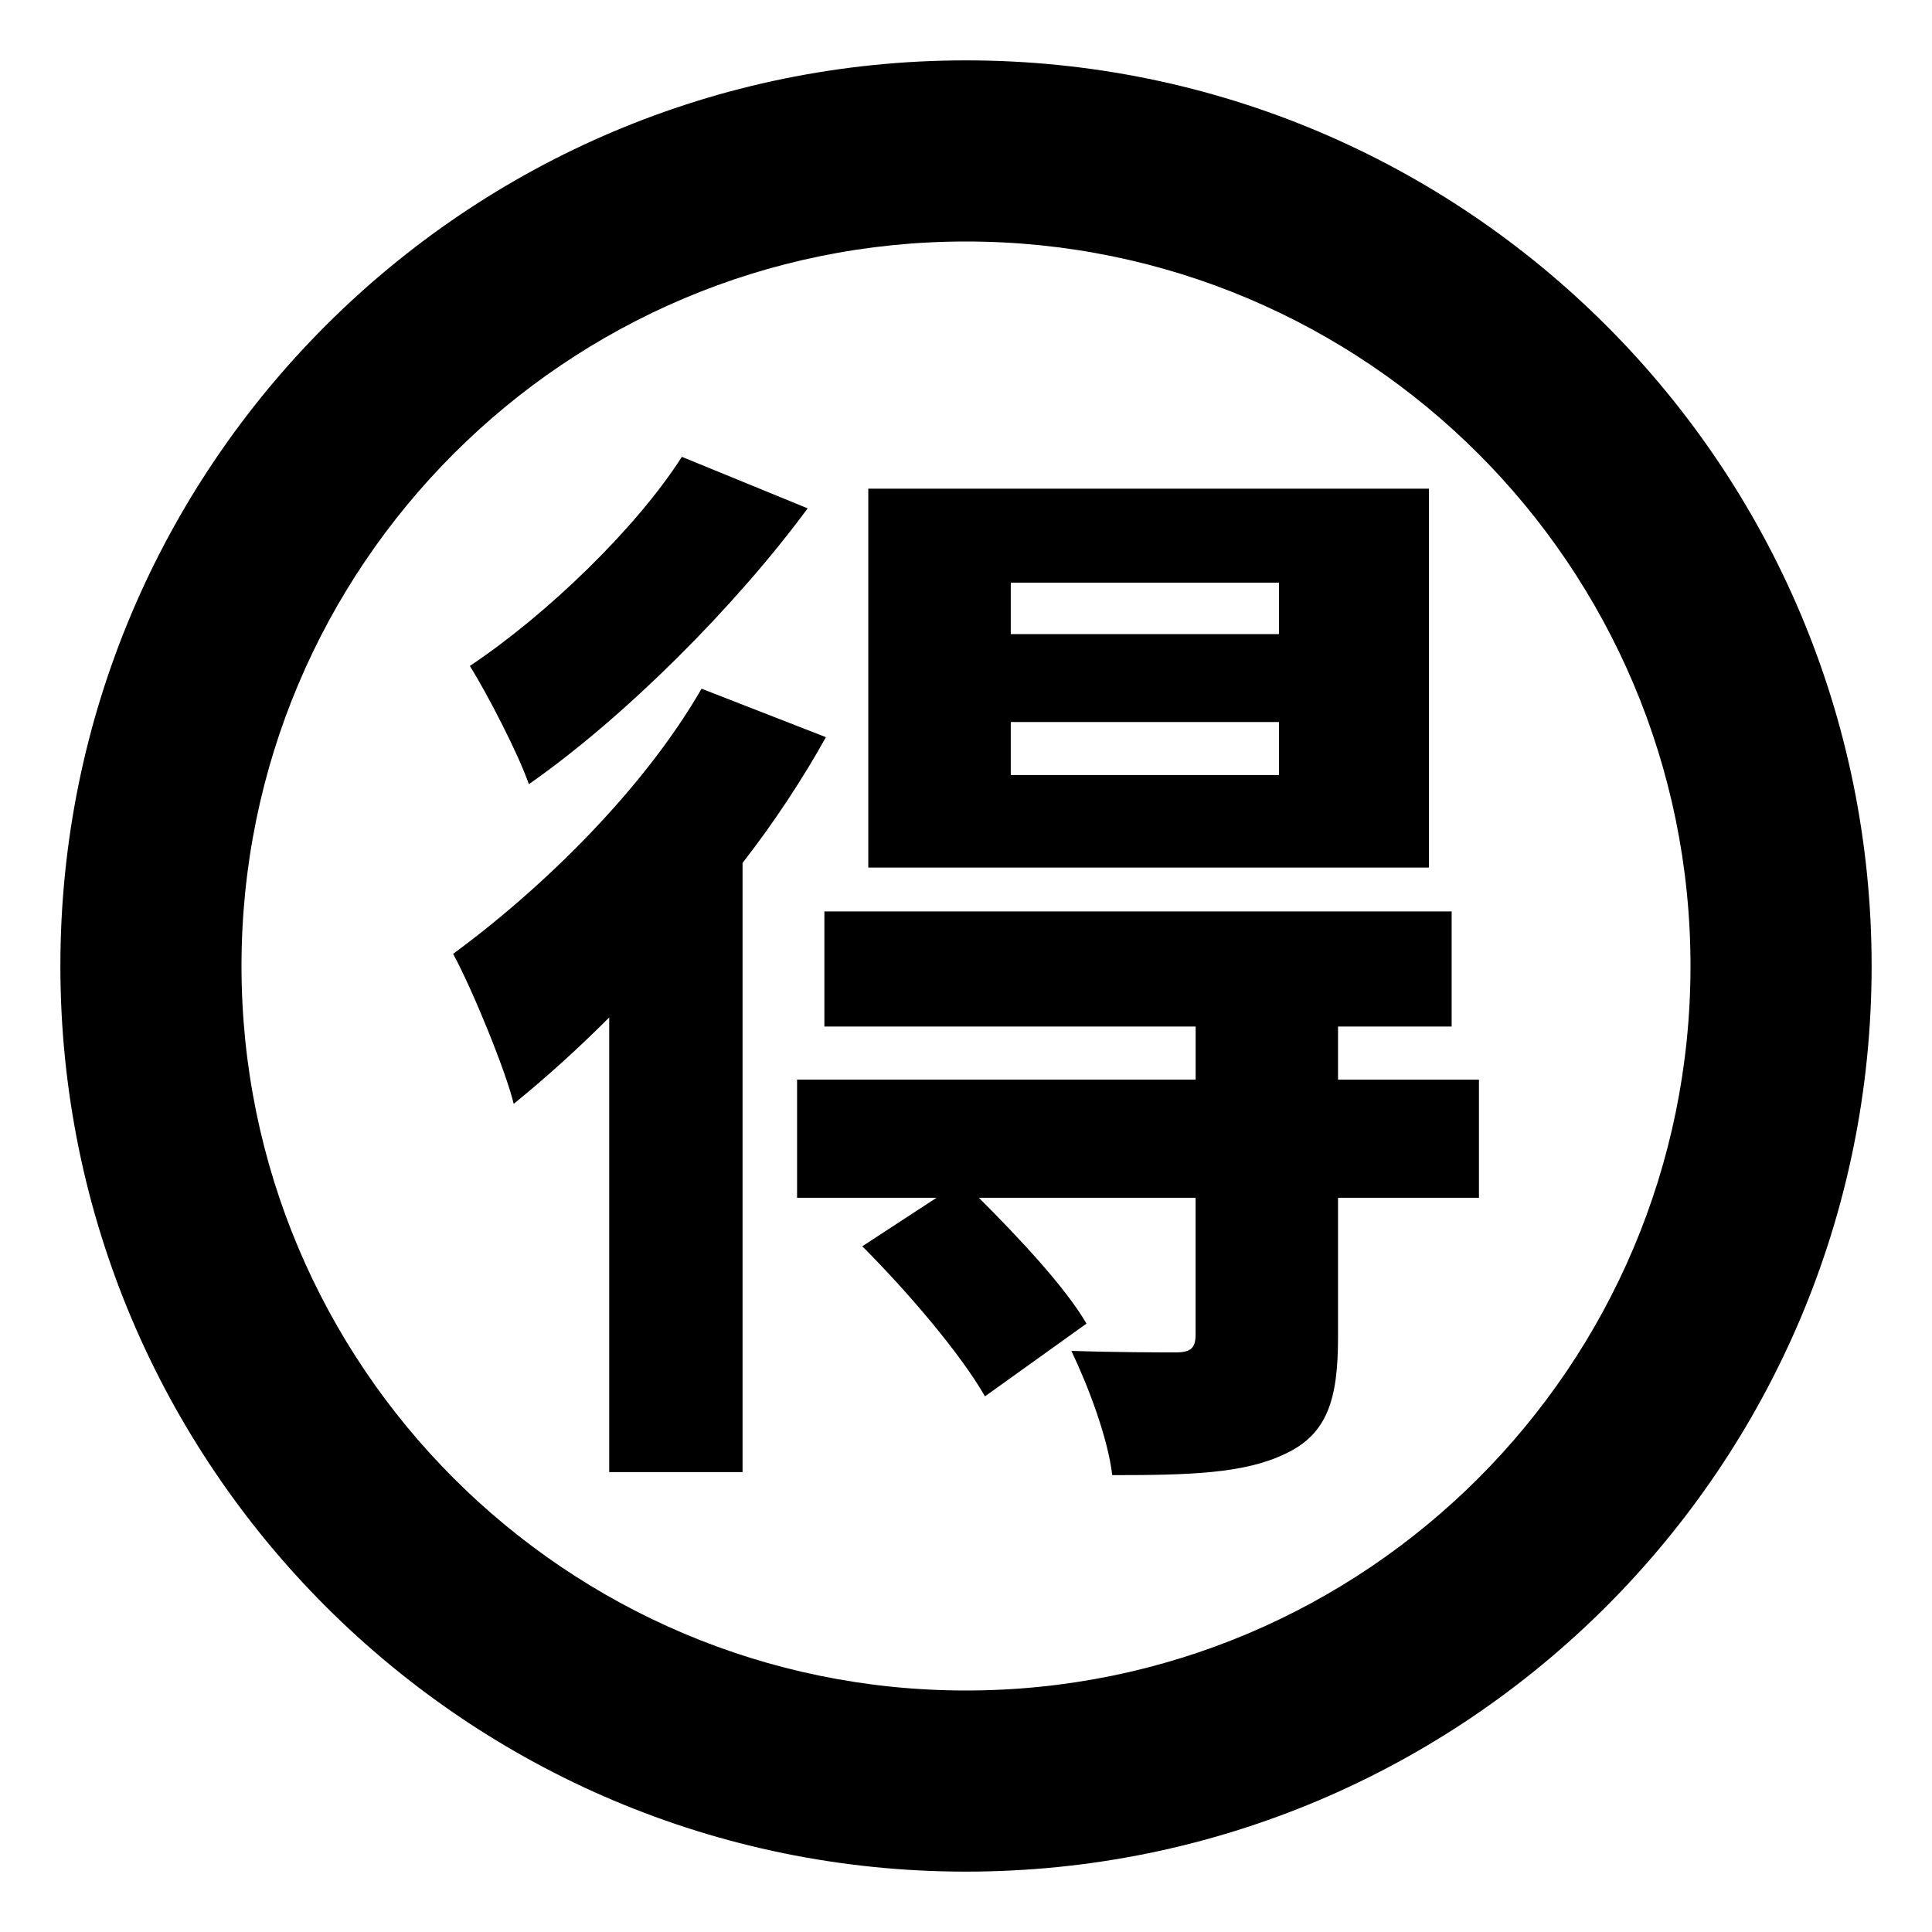
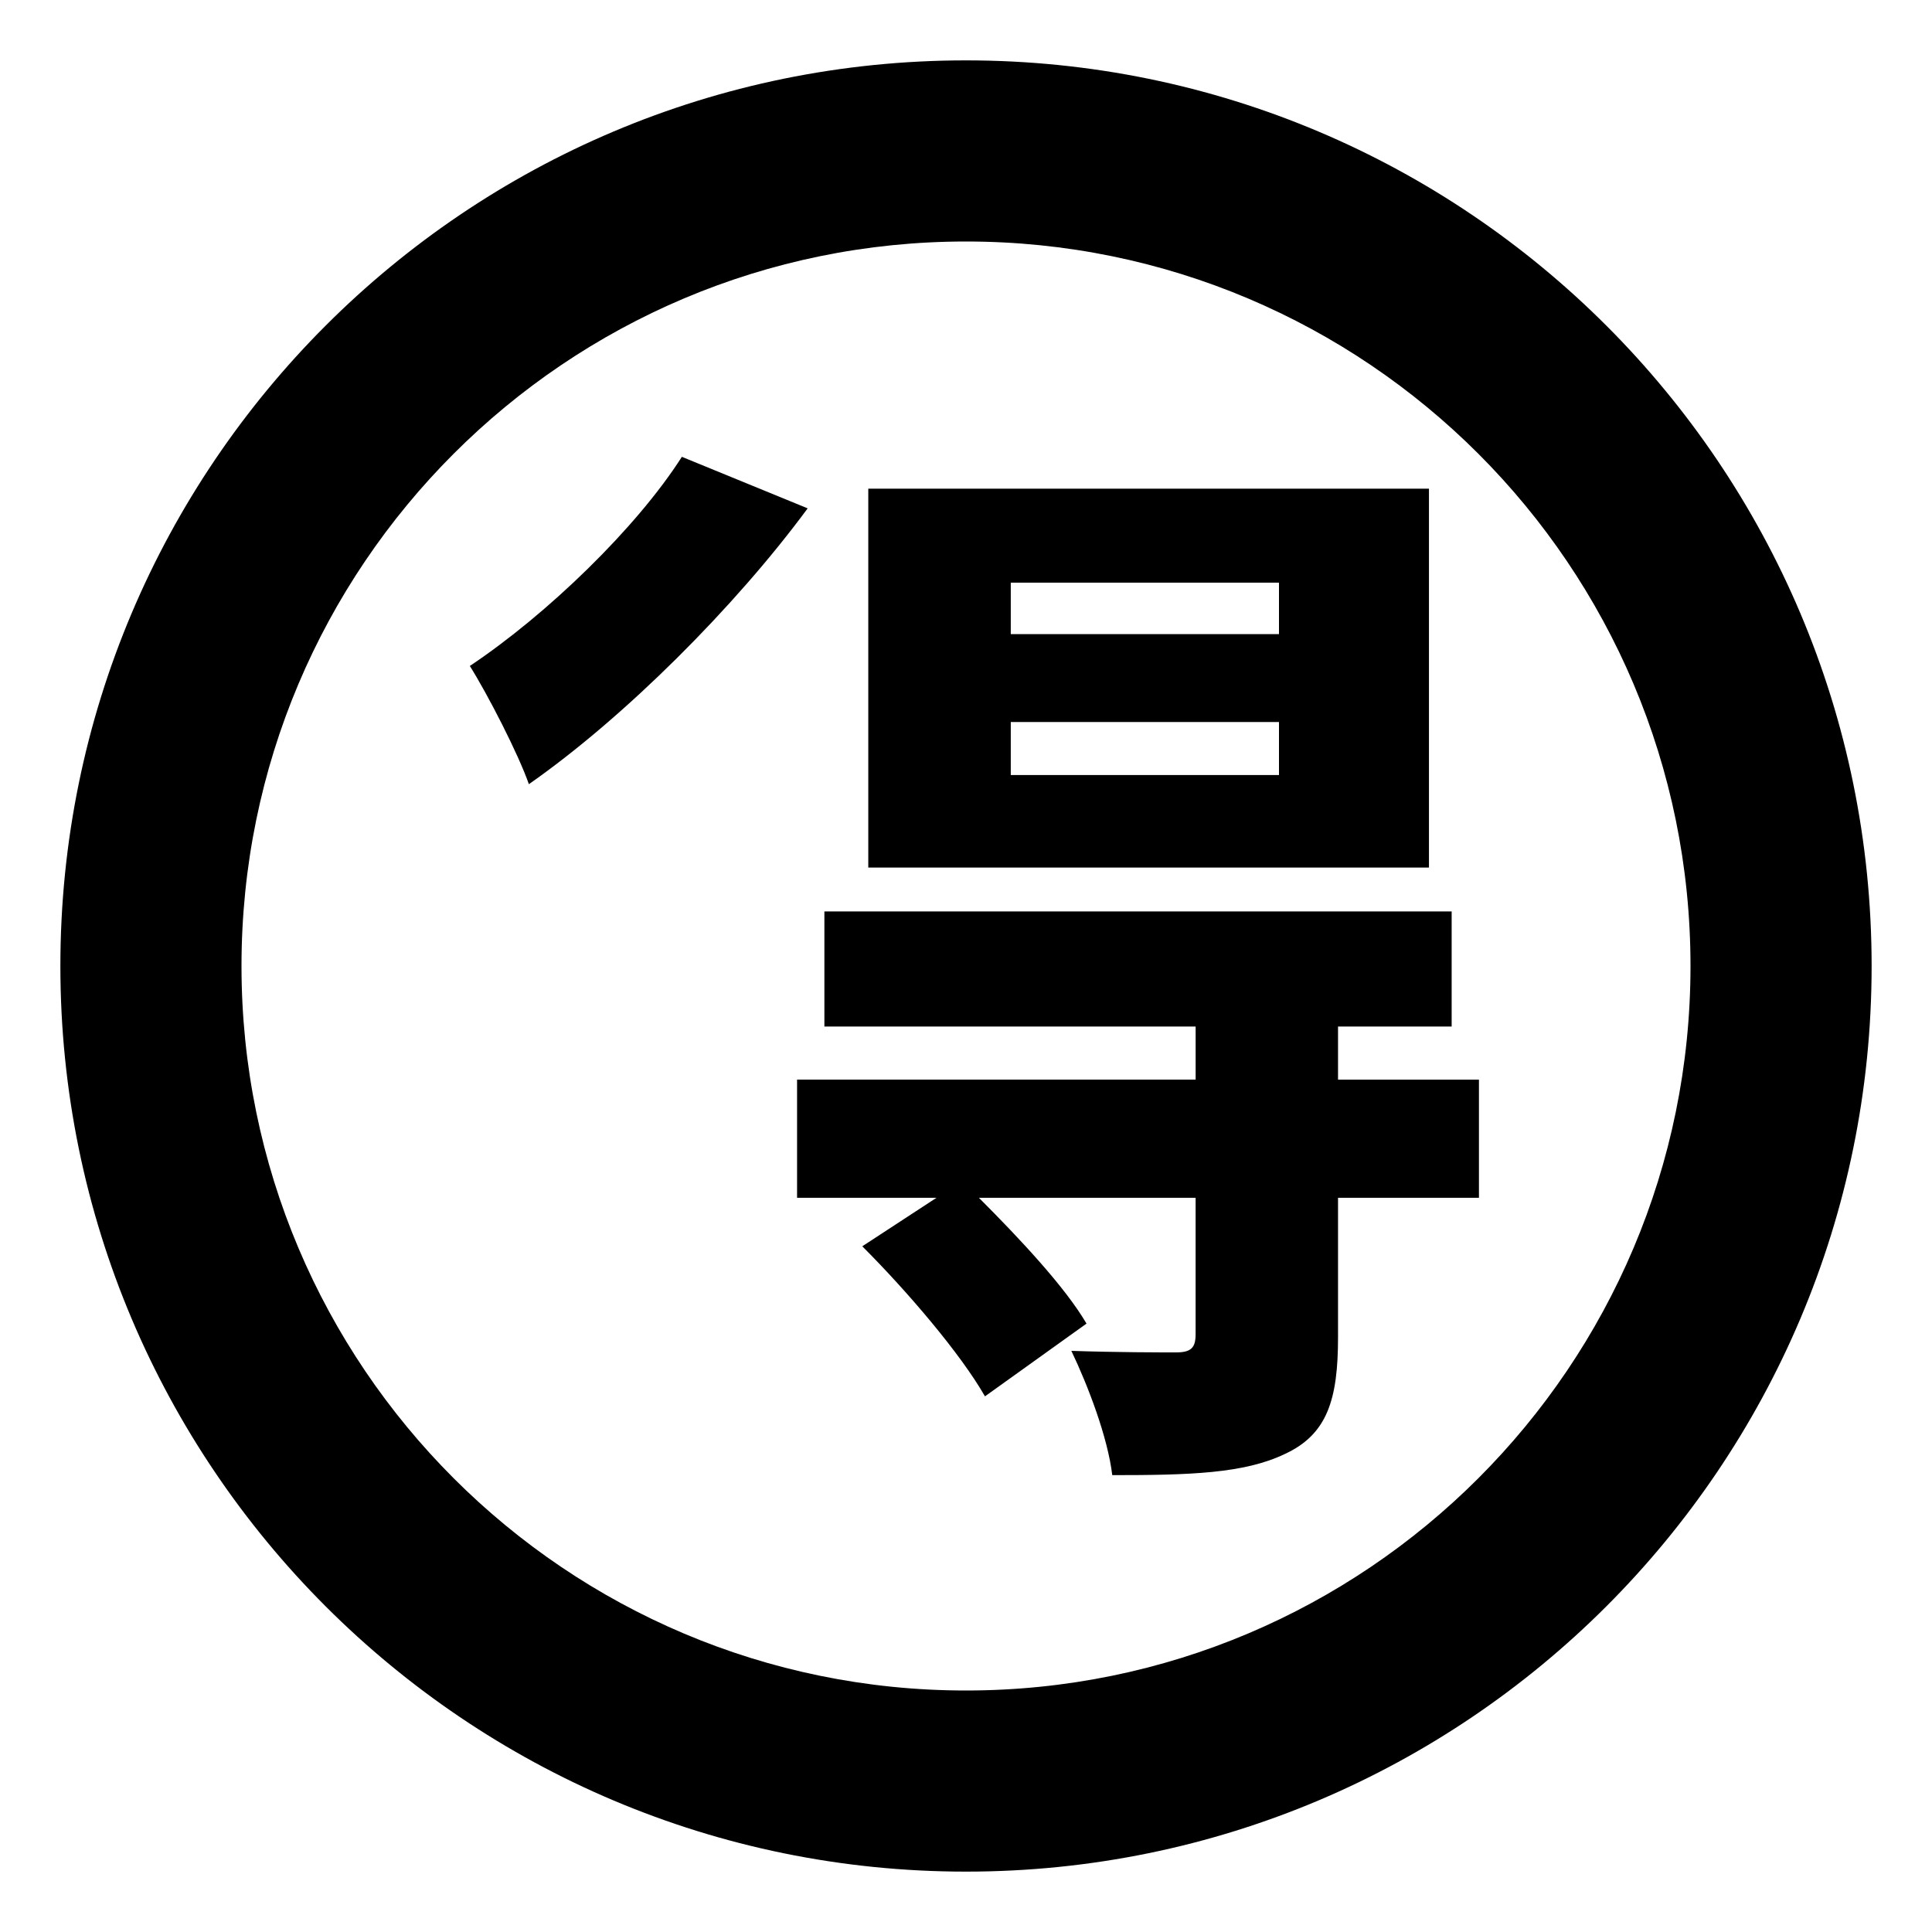
<svg xmlns="http://www.w3.org/2000/svg" viewBox="0 0 64 64" enable-background="new 0 0 64 64">
  <path d="m32 2c-16.568 0-30 13.432-30 30 0 16.566 13.432 30 30 30s30-13.434 30-30c0-16.568-13.432-30-30-30m0 54c-13.255 0-24-10.746-24-24s10.745-24 24-24 24 10.746 24 24-10.745 24-24 24" />
-   <path d="m23.24 22.814c-1.907 3.311-5.219 6.574-8.23 8.783.653 1.203 1.756 3.914 2.007 4.969 1.055-.854 2.109-1.807 3.164-2.861v15.059h4.417v-20.178c1.054-1.354 2.008-2.811 2.762-4.166l-4.12-1.606" />
  <path d="m26.755 16.84l-4.167-1.707c-1.506 2.359-4.467 5.221-7.024 6.928.599.955 1.605 2.912 1.956 3.916 3.162-2.209 6.828-5.873 9.235-9.137" />
  <path d="m44.324 35.764v-1.758h3.764v-3.813h-20.779v3.813h12.298v1.758h-13.203v3.914h4.619l-2.459 1.607c1.505 1.506 3.26 3.563 4.064 4.971l3.364-2.41c-.704-1.205-2.21-2.813-3.565-4.168h7.179v4.52c0 .451-.15.602-.651.602-.504 0-1.959 0-3.465-.051.552 1.154 1.205 2.861 1.355 4.117 2.561 0 4.367-.051 5.722-.703 1.406-.652 1.757-1.809 1.757-3.865v-4.619h4.668v-3.914h-4.668z" />
  <path d="m47.336 16.188h-18.573v12.551h18.573v-12.551m-4.968 9.486h-8.885v-1.756h8.885v1.756m0-4.668h-8.885v-1.705h8.885v1.705" />
</svg>